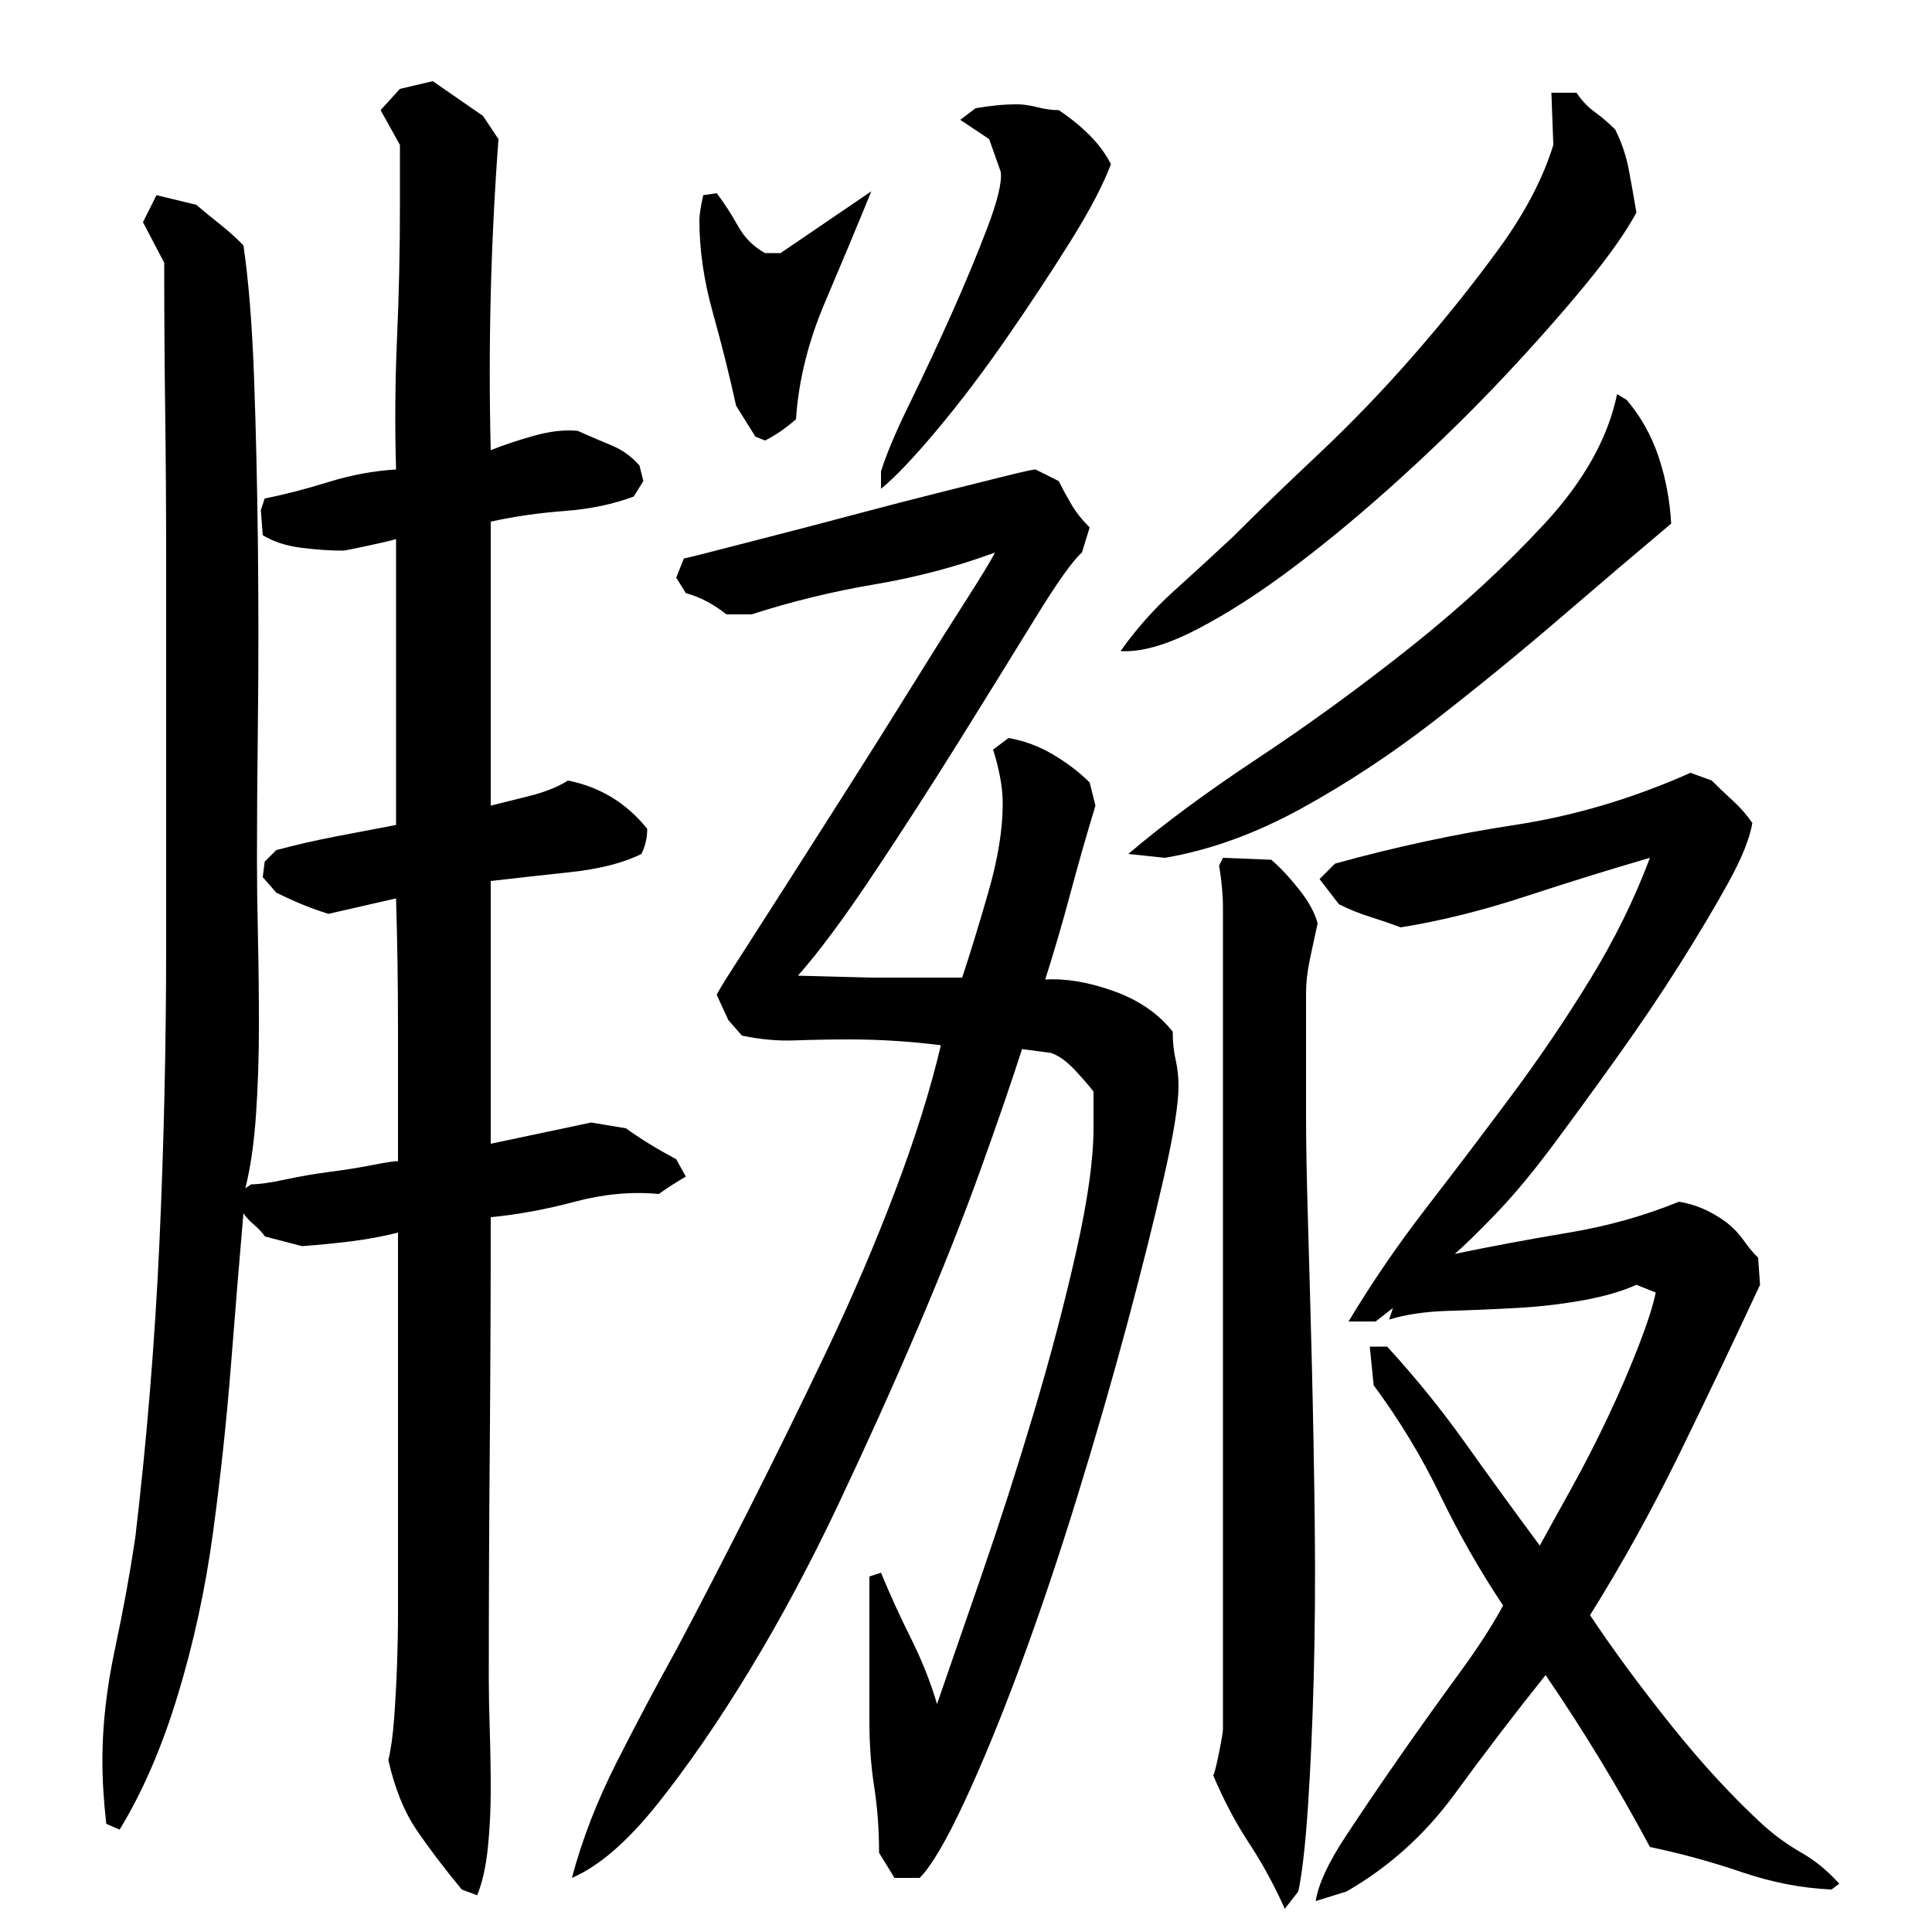
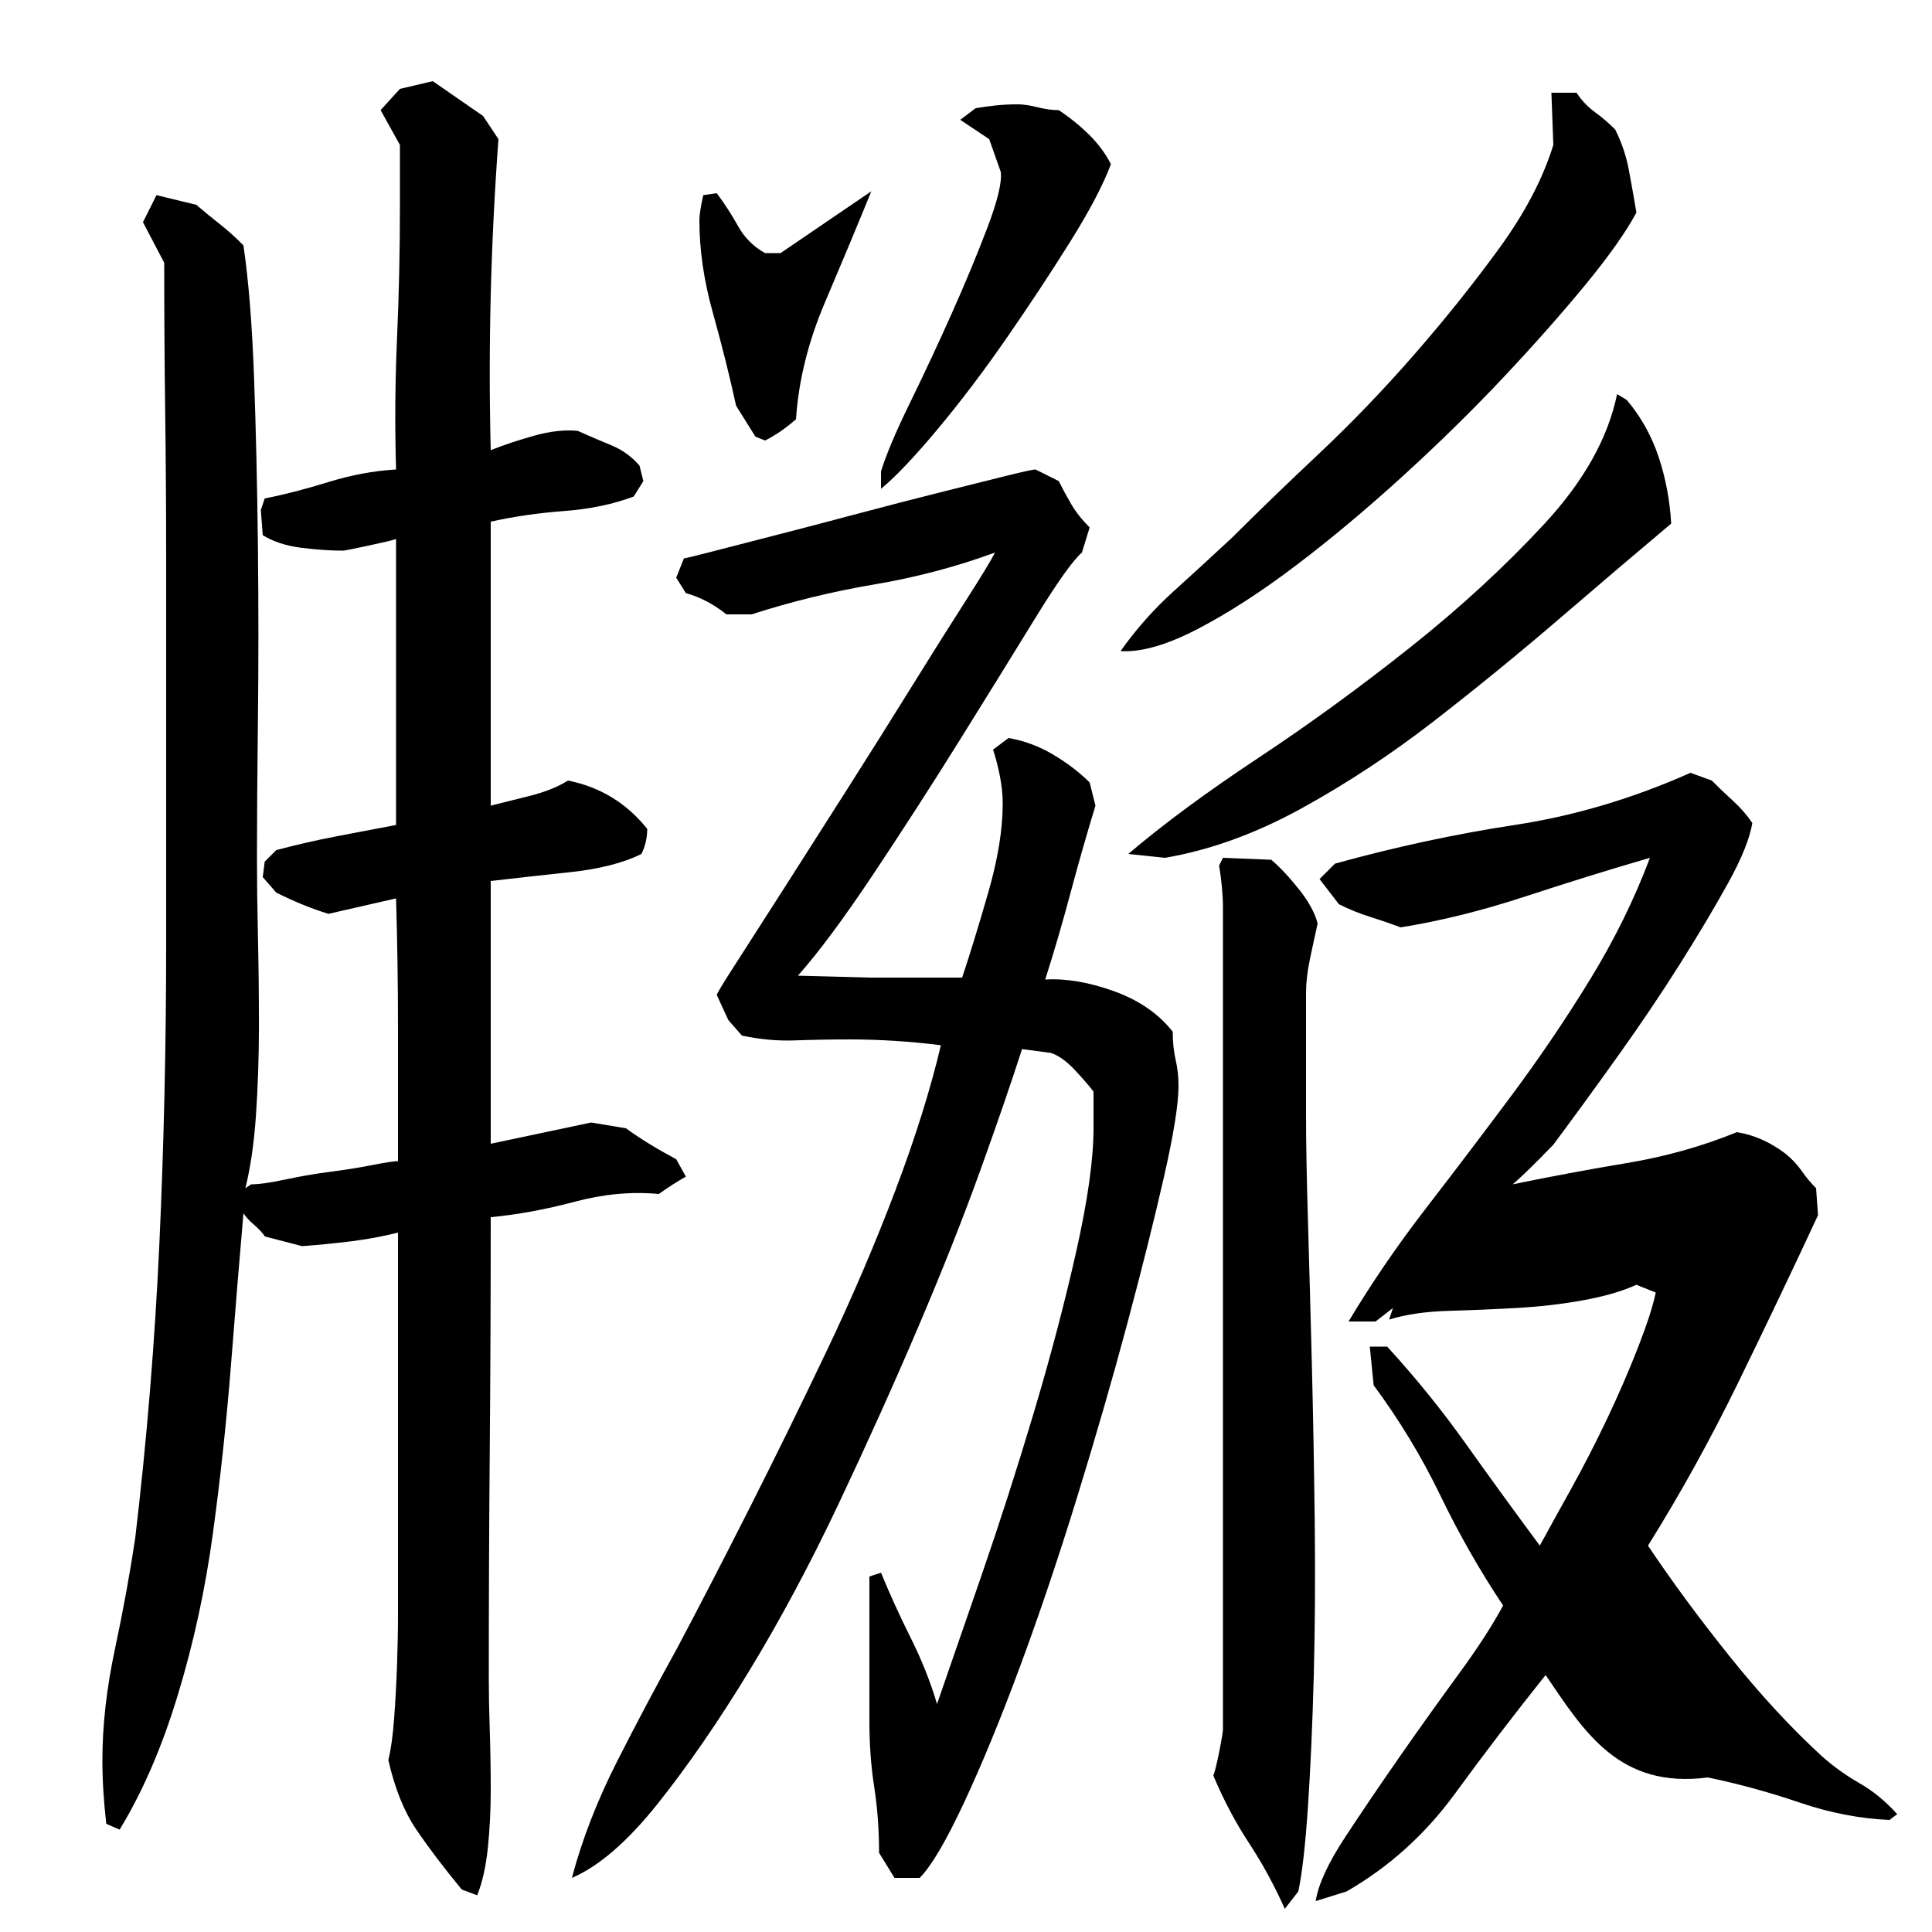
<svg xmlns="http://www.w3.org/2000/svg" version="1.1" id="图层_1" x="0px" y="0px" width="1000px" height="1000px" viewBox="0 0 1000 1000" enable-background="new 0 0 1000 1000" xml:space="preserve">
-   <path d="M126.002,628.006c-1.969,22.672-4.109,48.672-6.406,78c-2.313,29.344-5.438,58.5-9.375,87.5s-10.016,57-18.234,84  s-18.25,50.156-30.078,69.5l-6.906-3c-0.672-6-1.172-11.672-1.5-17c-0.344-5.344-0.5-10.672-0.5-16c0-18,2.156-37.156,6.5-57.5  c4.328-20.328,7.828-39.5,10.5-57.5c6-50.656,10.156-101.5,12.5-152.5c2.328-51,3.5-102.5,3.5-154.5v-199c0-26-0.172-51.656-0.5-77  c-0.344-25.328-0.5-51-0.5-77l-11-21l7-14l20.594,5c3.906,3.344,7.969,6.672,12.203,10c4.219,3.344,8.297,7,12.203,11  c2.656,18,4.5,40.844,5.5,68.5c1,27.672,1.656,56.844,2,87.5c0.328,30.672,0.328,60.5,0,89.5c-0.344,29-0.5,52.844-0.5,71.5  c0,12,0.156,25.5,0.5,40.5s0.516,30.5,0.516,46.5s-0.516,31.344-1.516,46c-1,14.672-2.844,27.344-5.5,38l3-2  c4.031,0,9.922-0.828,17.703-2.5c7.766-1.656,15.531-3,23.313-4s15.047-2.156,21.797-3.5c6.75-1.328,11.156-2,13.188-2  c0-22,0-44.656,0-68c0-23.328-0.344-46-1-68l-35,8c-8.672-2.656-17.672-6.328-27-11l-7-8l1-8l6-6c10-2.656,20.156-5,30.5-7  c10.328-2,20.828-4,31.5-6v-148c-2.031,0.672-6.938,1.844-14.719,3.5c-7.781,1.672-12,2.5-12.672,2.5  c-6.781,0-14.047-0.5-21.828-1.5s-14.375-3.156-19.781-6.5l-1-13l2.016-6c10.141-2,21.125-4.828,32.969-8.5  c11.844-3.656,23.516-5.828,35.016-6.5c-0.672-22.656-0.5-45.328,0.5-68c1-22.656,1.5-45.328,1.5-68v-32l-10-18l10-11l17-4l26,18  l8,12c-4,54-5.344,107.672-4,161c6.656-2.656,14.156-5.156,22.5-7.5c8.328-2.328,15.828-3.156,22.5-2.5  c6,2.672,11.828,5.172,17.5,7.5c5.656,2.344,10.5,5.844,14.5,10.5l2,8l-5,8c-10.672,4-22.672,6.5-36,7.5c-13.344,1-26,2.844-38,5.5  v147c5.328-1.328,12-3,20-5s14.656-4.656,20-8c16.656,3.344,30.328,11.672,41,25c0,4.672-1,9-3,13  c-9.344,4.672-21.844,7.844-37.5,9.5c-15.672,1.672-29.172,3.172-40.5,4.5v136l52-11l18,3c7.328,5.344,16,10.672,26,16l5,9  c-4.672,2.672-9.344,5.672-14,9c-14-1.328-28.5,0-43.5,4s-29.5,6.672-43.5,8c0,40.672-0.172,80.672-0.5,120  c-0.344,39.344-0.5,79-0.5,119c0,7.344,0.156,16.172,0.5,26.5c0.328,10.328,0.5,20.656,0.5,31c0,10.328-0.5,20.328-1.5,30  c-1,9.656-2.844,17.828-5.5,24.5l-8-3c-9.344-11.344-17.172-21.672-23.5-31c-6.344-9.344-11.172-21.344-14.5-36  c1.328-5.344,2.328-12.5,3-21.5c0.656-9,1.156-18.156,1.5-27.5c0.328-9.328,0.5-18.328,0.5-27c0-8.656,0-16,0-22v-175  c-8.109,2-16.219,3.5-24.313,4.5s-16.531,1.844-25.313,2.5l-19.234-5c-1.359-2-3.219-4-5.578-6S127.346,630.006,126.002,628.006z   M529.002,543.006c-5.344,16.672-12.5,37.5-21.5,62.5s-19.844,52.344-32.5,82c-12.672,29.672-26.344,60-41,91  c-14.672,31-30,59.672-46,86s-31.844,49.328-47.5,69c-15.672,19.656-30.5,32.5-44.5,38.5c5.328-20,13.156-40.172,23.5-60.5  c10.328-20.344,20.5-39.5,30.5-57.5c11.328-21.328,23.828-45.5,37.5-72.5c13.656-27,27.156-54.5,40.5-82.5  c13.328-28,25.156-55.656,35.5-83c10.328-27.328,18.156-52.328,23.5-75c-16-2-31.672-3-47-3c-10,0-19.5,0.172-28.5,0.5  c-9,0.344-18.172-0.5-27.5-2.5l-7-8l-6-13c0-0.656,3.328-6.156,10-16.5c6.656-10.328,15-23.328,25-39  c10-15.656,20.828-32.656,32.5-51c11.656-18.328,22.656-35.828,33-52.5c10.328-16.656,19.656-31.5,28-44.5  c8.328-13,13.5-21.5,15.5-25.5c-20,7.344-40.844,12.844-62.5,16.5c-21.672,3.672-42.844,8.844-63.5,15.5h-13  c-6.672-5.328-13.672-9-21-11l-5-8l4-10c0.656,0,5.5-1.156,14.5-3.5c9-2.328,20-5.156,33-8.5c13-3.328,27-7,42-11  s29.156-7.656,42.5-11c13.328-3.328,24.656-6.156,34-8.5c9.328-2.328,14.656-3.5,16-3.5l12,6c2,4,4.156,8,6.5,12  c2.328,4,5.5,8,9.5,12l-4,13c-4.672,4-12.844,15.5-24.5,34.5c-11.672,19-24.672,40-39,63c-14.344,23-29.172,46-44.5,69  c-15.344,23-28.344,40.5-39,52.5l38,1h47c4-12,8.5-26.656,13.5-44c5-17.328,7.5-32.656,7.5-46c0-4.656-0.5-9.5-1.5-14.5  s-2.172-9.5-3.5-13.5l8-6c8,1.344,15.656,4.172,23,8.5c7.328,4.344,13.656,9.172,19,14.5l3,12c-4.672,15.344-9,30.5-13,45.5  s-8.344,29.844-13,44.5c10.656-0.656,22.5,1.344,35.5,6c13,4.672,23.156,11.672,30.5,21c0,5.344,0.5,10.172,1.5,14.5  c1,4.344,1.5,8.844,1.5,13.5c0,9.344-2.5,25-7.5,47s-11.344,47.344-19,76c-7.672,28.672-16.344,58.672-26,90  c-9.672,31.344-19.5,60.5-29.5,87.5s-19.672,50.5-29,70.5c-9.344,20-17,33-23,39h-13l-8-13c0-12-0.844-23.344-2.5-34  c-1.672-10.672-2.5-22-2.5-34v-75l6-2c4.656,11.344,9.828,22.672,15.5,34c5.656,11.344,10.156,22.672,13.5,34  c6-17.328,13.656-39.5,23-66.5c9.328-27,18.328-55,27-84c8.656-29,16-56.828,22-83.5c6-26.656,9-48,9-64v-19  c-2-2.656-5.172-6.328-9.5-11c-4.344-4.656-8.5-7.656-12.5-9L529.002,543.006z M362.002,114.006c0-2.656,0.656-7,2-13l7-1  c4,5.344,7.656,11,11,17c3.328,6,8,10.672,14,14h8l47-32c-7.344,18-15.344,37.172-24,57.5c-8.672,20.344-13.672,40.5-15,60.5  c-5.344,4.672-10.672,8.344-16,11l-5-2l-10-16c-3.344-15.328-7.344-31.328-12-48C364.33,145.35,362.002,129.35,362.002,114.006z   M575.002,85.006c-4,10.672-11,24-21,40s-21,32.672-33,50c-12,17.344-24,33.172-36,47.5c-12,14.344-21.672,24.5-29,30.5v-9  c2.656-8.656,7.656-20.5,15-35.5c7.328-15,14.5-30.328,21.5-46c7-15.656,13.156-30.5,18.5-44.5c5.328-14,7.656-23.656,7-29l-6-17  l-15-10l8-6c4-0.656,7.656-1.156,11-1.5c3.328-0.328,7-0.5,11-0.5c2.656,0,6,0.5,10,1.5s7.656,1.5,11,1.5c6,4,11.328,8.344,16,13  C568.658,74.678,572.33,79.678,575.002,85.006z M580.002,337.006c8-11.328,17.156-21.656,27.5-31c10.328-9.328,20.5-18.656,30.5-28  c12.656-12.656,27.5-27,44.5-43s33.5-33.156,49.5-51.5c16-18.328,30.656-36.656,44-55c13.328-18.328,22.656-36.156,28-53.5l-1-27h13  c2.656,4,5.828,7.344,9.5,10c3.656,2.672,7.156,5.672,10.5,9c3.328,6.672,5.656,13.5,7,20.5c1.328,7,2.656,14.5,4,22.5  c-5.344,10-14.172,22.5-26.5,37.5c-12.344,15-26.5,31-42.5,48s-33.344,34-52,51c-18.672,17-37,32.344-55,46  c-18,13.672-35,24.672-51,33C604.002,333.85,590.658,337.678,580.002,337.006z M584.002,442.006c18-15.328,40.328-31.828,67-49.5  c26.656-17.656,53-36.828,79-57.5c26-20.656,49.156-42,69.5-64c20.328-22,32.828-44.328,37.5-67l5,3  c7.328,8.672,12.828,18.5,16.5,29.5c3.656,11,5.828,22.5,6.5,34.5c-16.672,14-35.672,30.172-57,48.5  c-21.344,18.344-43.172,36.172-65.5,53.5c-22.344,17.344-45.344,32.5-69,45.5c-23.672,13-47.172,21.5-70.5,25.5L584.002,442.006z   M633.002,491.006c0-7.328,0-14.328,0-21c0-6.656-0.672-14-2-22l2-4l25,1c4.656,4,9.5,9.172,14.5,15.5  c5,6.344,8.156,12.172,9.5,17.5c-1.344,6-2.672,12.172-4,18.5c-1.344,6.344-2,12.172-2,17.5v64c0,13.344,0.328,31.344,1,54  c0.656,22.672,1.328,47.172,2,73.5c0.656,26.344,1.156,53.672,1.5,82c0.328,28.344,0.156,55-0.5,80c-0.672,25-1.672,47.5-3,67.5  c-1.344,20-3,34.656-5,44l-7,9c-5.344-12-11.5-23.344-18.5-34c-7-10.672-13.172-22.344-18.5-35c0.656-1.344,1.656-5.344,3-12  c1.328-6.672,2-10.672,2-12v-163V491.006z M800.002,867.006c-16,20-31.672,40.5-47,61.5c-15.344,21-34,37.828-56,50.5l-16,5  c1.328-8.672,6.5-19.844,15.5-33.5c9-13.672,18.5-27.672,28.5-42c10-14.344,20-28.328,30-42c10-13.656,17.656-25.5,23-35.5  c-12-18-22.844-37-32.5-57c-9.672-20-21.172-39-34.5-57l-2-20h9c14.656,16,28.156,32.672,40.5,50c12.328,17.344,25.156,35,38.5,53  c4-7.328,9.328-17,16-29c6.656-12,13-24.328,19-37c6-12.656,11.328-25,16-37c4.656-12,7.656-21.328,9-28l-10-4  c-7.344,3.344-16.5,6-27.5,8s-22.5,3.344-34.5,4c-12,0.672-23.844,1.172-35.5,1.5c-11.672,0.344-21.844,1.844-30.5,4.5l2-6l-9,7h-14  c12-20,25.328-39.5,40-58.5c14.656-19,29.328-38.328,44-58c14.656-19.656,28.328-39.828,41-60.5c12.656-20.656,23-41.656,31-63  c-20.672,6-42.172,12.672-64.5,20c-22.344,7.344-43.844,12.672-64.5,16c-5.344-2-10.672-3.828-16-5.5  c-5.344-1.656-10.672-3.828-16-6.5l-10-13l8-8c31.328-8.656,62.328-15.328,93-20c30.656-4.656,61-13.656,91-27l11,4  c3.328,3.344,7,6.844,11,10.5c4,3.672,7.328,7.5,10,11.5c-1.344,8-5.5,18.344-12.5,31c-7,12.672-15.344,26.672-25,42  c-9.672,15.344-20.344,31.172-32,47.5c-11.672,16.344-22.844,31.672-33.5,46c-10.672,14.344-20.672,26.344-30,36  c-9.344,9.672-16.344,16.5-21,20.5c19.328-4,39-7.656,59-11c20-3.328,39-8.656,57-16c8.656,1.344,17,5,25,11  c3.328,2.672,6.156,5.672,8.5,9c2.328,3.344,4.828,6.344,7.5,9l1,14c-13.344,28.672-27.172,57.672-41.5,87  c-14.344,29.344-29.844,57.344-46.5,84c12,18,26,37,42,57s32,37.328,48,52c6,5.328,12.5,10,19.5,14s13.5,9.328,19.5,16l-4,3  c-15.344-0.672-30.844-3.672-46.5-9c-15.672-5.344-31.5-9.672-47.5-13C838.002,926.006,820.002,896.334,800.002,867.006z" />
+   <path d="M126.002,628.006c-1.969,22.672-4.109,48.672-6.406,78c-2.313,29.344-5.438,58.5-9.375,87.5s-10.016,57-18.234,84  s-18.25,50.156-30.078,69.5l-6.906-3c-0.672-6-1.172-11.672-1.5-17c-0.344-5.344-0.5-10.672-0.5-16c0-18,2.156-37.156,6.5-57.5  c4.328-20.328,7.828-39.5,10.5-57.5c6-50.656,10.156-101.5,12.5-152.5c2.328-51,3.5-102.5,3.5-154.5v-199c0-26-0.172-51.656-0.5-77  c-0.344-25.328-0.5-51-0.5-77l-11-21l7-14l20.594,5c3.906,3.344,7.969,6.672,12.203,10c4.219,3.344,8.297,7,12.203,11  c2.656,18,4.5,40.844,5.5,68.5c1,27.672,1.656,56.844,2,87.5c0.328,30.672,0.328,60.5,0,89.5c-0.344,29-0.5,52.844-0.5,71.5  c0,12,0.156,25.5,0.5,40.5s0.516,30.5,0.516,46.5s-0.516,31.344-1.516,46c-1,14.672-2.844,27.344-5.5,38l3-2  c4.031,0,9.922-0.828,17.703-2.5c7.766-1.656,15.531-3,23.313-4s15.047-2.156,21.797-3.5c6.75-1.328,11.156-2,13.188-2  c0-22,0-44.656,0-68c0-23.328-0.344-46-1-68l-35,8c-8.672-2.656-17.672-6.328-27-11l-7-8l1-8l6-6c10-2.656,20.156-5,30.5-7  c10.328-2,20.828-4,31.5-6v-148c-2.031,0.672-6.938,1.844-14.719,3.5c-7.781,1.672-12,2.5-12.672,2.5  c-6.781,0-14.047-0.5-21.828-1.5s-14.375-3.156-19.781-6.5l-1-13l2.016-6c10.141-2,21.125-4.828,32.969-8.5  c11.844-3.656,23.516-5.828,35.016-6.5c-0.672-22.656-0.5-45.328,0.5-68c1-22.656,1.5-45.328,1.5-68v-32l-10-18l10-11l17-4l26,18  l8,12c-4,54-5.344,107.672-4,161c6.656-2.656,14.156-5.156,22.5-7.5c8.328-2.328,15.828-3.156,22.5-2.5  c6,2.672,11.828,5.172,17.5,7.5c5.656,2.344,10.5,5.844,14.5,10.5l2,8l-5,8c-10.672,4-22.672,6.5-36,7.5c-13.344,1-26,2.844-38,5.5  v147c5.328-1.328,12-3,20-5s14.656-4.656,20-8c16.656,3.344,30.328,11.672,41,25c0,4.672-1,9-3,13  c-9.344,4.672-21.844,7.844-37.5,9.5c-15.672,1.672-29.172,3.172-40.5,4.5v136l52-11l18,3c7.328,5.344,16,10.672,26,16l5,9  c-4.672,2.672-9.344,5.672-14,9c-14-1.328-28.5,0-43.5,4s-29.5,6.672-43.5,8c0,40.672-0.172,80.672-0.5,120  c-0.344,39.344-0.5,79-0.5,119c0,7.344,0.156,16.172,0.5,26.5c0.328,10.328,0.5,20.656,0.5,31c0,10.328-0.5,20.328-1.5,30  c-1,9.656-2.844,17.828-5.5,24.5l-8-3c-9.344-11.344-17.172-21.672-23.5-31c-6.344-9.344-11.172-21.344-14.5-36  c1.328-5.344,2.328-12.5,3-21.5c0.656-9,1.156-18.156,1.5-27.5c0.328-9.328,0.5-18.328,0.5-27c0-8.656,0-16,0-22v-175  c-8.109,2-16.219,3.5-24.313,4.5s-16.531,1.844-25.313,2.5l-19.234-5c-1.359-2-3.219-4-5.578-6S127.346,630.006,126.002,628.006z   M529.002,543.006c-5.344,16.672-12.5,37.5-21.5,62.5s-19.844,52.344-32.5,82c-12.672,29.672-26.344,60-41,91  c-14.672,31-30,59.672-46,86s-31.844,49.328-47.5,69c-15.672,19.656-30.5,32.5-44.5,38.5c5.328-20,13.156-40.172,23.5-60.5  c10.328-20.344,20.5-39.5,30.5-57.5c11.328-21.328,23.828-45.5,37.5-72.5c13.656-27,27.156-54.5,40.5-82.5  c13.328-28,25.156-55.656,35.5-83c10.328-27.328,18.156-52.328,23.5-75c-16-2-31.672-3-47-3c-10,0-19.5,0.172-28.5,0.5  c-9,0.344-18.172-0.5-27.5-2.5l-7-8l-6-13c0-0.656,3.328-6.156,10-16.5c6.656-10.328,15-23.328,25-39  c10-15.656,20.828-32.656,32.5-51c11.656-18.328,22.656-35.828,33-52.5c10.328-16.656,19.656-31.5,28-44.5  c8.328-13,13.5-21.5,15.5-25.5c-20,7.344-40.844,12.844-62.5,16.5c-21.672,3.672-42.844,8.844-63.5,15.5h-13  c-6.672-5.328-13.672-9-21-11l-5-8l4-10c0.656,0,5.5-1.156,14.5-3.5c9-2.328,20-5.156,33-8.5c13-3.328,27-7,42-11  s29.156-7.656,42.5-11c13.328-3.328,24.656-6.156,34-8.5c9.328-2.328,14.656-3.5,16-3.5l12,6c2,4,4.156,8,6.5,12  c2.328,4,5.5,8,9.5,12l-4,13c-4.672,4-12.844,15.5-24.5,34.5c-11.672,19-24.672,40-39,63c-14.344,23-29.172,46-44.5,69  c-15.344,23-28.344,40.5-39,52.5l38,1h47c4-12,8.5-26.656,13.5-44c5-17.328,7.5-32.656,7.5-46c0-4.656-0.5-9.5-1.5-14.5  s-2.172-9.5-3.5-13.5l8-6c8,1.344,15.656,4.172,23,8.5c7.328,4.344,13.656,9.172,19,14.5l3,12c-4.672,15.344-9,30.5-13,45.5  s-8.344,29.844-13,44.5c10.656-0.656,22.5,1.344,35.5,6c13,4.672,23.156,11.672,30.5,21c0,5.344,0.5,10.172,1.5,14.5  c1,4.344,1.5,8.844,1.5,13.5c0,9.344-2.5,25-7.5,47s-11.344,47.344-19,76c-7.672,28.672-16.344,58.672-26,90  c-9.672,31.344-19.5,60.5-29.5,87.5s-19.672,50.5-29,70.5c-9.344,20-17,33-23,39h-13l-8-13c0-12-0.844-23.344-2.5-34  c-1.672-10.672-2.5-22-2.5-34v-75l6-2c4.656,11.344,9.828,22.672,15.5,34c5.656,11.344,10.156,22.672,13.5,34  c6-17.328,13.656-39.5,23-66.5c9.328-27,18.328-55,27-84c8.656-29,16-56.828,22-83.5c6-26.656,9-48,9-64v-19  c-2-2.656-5.172-6.328-9.5-11c-4.344-4.656-8.5-7.656-12.5-9L529.002,543.006z M362.002,114.006c0-2.656,0.656-7,2-13l7-1  c4,5.344,7.656,11,11,17c3.328,6,8,10.672,14,14h8l47-32c-7.344,18-15.344,37.172-24,57.5c-8.672,20.344-13.672,40.5-15,60.5  c-5.344,4.672-10.672,8.344-16,11l-5-2l-10-16c-3.344-15.328-7.344-31.328-12-48C364.33,145.35,362.002,129.35,362.002,114.006z   M575.002,85.006c-4,10.672-11,24-21,40s-21,32.672-33,50c-12,17.344-24,33.172-36,47.5c-12,14.344-21.672,24.5-29,30.5v-9  c2.656-8.656,7.656-20.5,15-35.5c7.328-15,14.5-30.328,21.5-46c7-15.656,13.156-30.5,18.5-44.5c5.328-14,7.656-23.656,7-29l-6-17  l-15-10l8-6c4-0.656,7.656-1.156,11-1.5c3.328-0.328,7-0.5,11-0.5c2.656,0,6,0.5,10,1.5s7.656,1.5,11,1.5c6,4,11.328,8.344,16,13  C568.658,74.678,572.33,79.678,575.002,85.006z M580.002,337.006c8-11.328,17.156-21.656,27.5-31c10.328-9.328,20.5-18.656,30.5-28  c12.656-12.656,27.5-27,44.5-43s33.5-33.156,49.5-51.5c16-18.328,30.656-36.656,44-55c13.328-18.328,22.656-36.156,28-53.5l-1-27h13  c2.656,4,5.828,7.344,9.5,10c3.656,2.672,7.156,5.672,10.5,9c3.328,6.672,5.656,13.5,7,20.5c1.328,7,2.656,14.5,4,22.5  c-5.344,10-14.172,22.5-26.5,37.5c-12.344,15-26.5,31-42.5,48s-33.344,34-52,51c-18.672,17-37,32.344-55,46  c-18,13.672-35,24.672-51,33C604.002,333.85,590.658,337.678,580.002,337.006z M584.002,442.006c18-15.328,40.328-31.828,67-49.5  c26.656-17.656,53-36.828,79-57.5c26-20.656,49.156-42,69.5-64c20.328-22,32.828-44.328,37.5-67l5,3  c7.328,8.672,12.828,18.5,16.5,29.5c3.656,11,5.828,22.5,6.5,34.5c-16.672,14-35.672,30.172-57,48.5  c-21.344,18.344-43.172,36.172-65.5,53.5c-22.344,17.344-45.344,32.5-69,45.5c-23.672,13-47.172,21.5-70.5,25.5L584.002,442.006z   M633.002,491.006c0-7.328,0-14.328,0-21c0-6.656-0.672-14-2-22l2-4l25,1c4.656,4,9.5,9.172,14.5,15.5  c5,6.344,8.156,12.172,9.5,17.5c-1.344,6-2.672,12.172-4,18.5c-1.344,6.344-2,12.172-2,17.5v64c0,13.344,0.328,31.344,1,54  c0.656,22.672,1.328,47.172,2,73.5c0.656,26.344,1.156,53.672,1.5,82c0.328,28.344,0.156,55-0.5,80c-0.672,25-1.672,47.5-3,67.5  c-1.344,20-3,34.656-5,44l-7,9c-5.344-12-11.5-23.344-18.5-34c-7-10.672-13.172-22.344-18.5-35c0.656-1.344,1.656-5.344,3-12  c1.328-6.672,2-10.672,2-12v-163V491.006z M800.002,867.006c-16,20-31.672,40.5-47,61.5c-15.344,21-34,37.828-56,50.5l-16,5  c1.328-8.672,6.5-19.844,15.5-33.5c9-13.672,18.5-27.672,28.5-42c10-14.344,20-28.328,30-42c10-13.656,17.656-25.5,23-35.5  c-12-18-22.844-37-32.5-57c-9.672-20-21.172-39-34.5-57l-2-20h9c14.656,16,28.156,32.672,40.5,50c12.328,17.344,25.156,35,38.5,53  c4-7.328,9.328-17,16-29c6.656-12,13-24.328,19-37c6-12.656,11.328-25,16-37c4.656-12,7.656-21.328,9-28l-10-4  c-7.344,3.344-16.5,6-27.5,8s-22.5,3.344-34.5,4c-12,0.672-23.844,1.172-35.5,1.5c-11.672,0.344-21.844,1.844-30.5,4.5l2-6l-9,7h-14  c12-20,25.328-39.5,40-58.5c14.656-19,29.328-38.328,44-58c14.656-19.656,28.328-39.828,41-60.5c12.656-20.656,23-41.656,31-63  c-20.672,6-42.172,12.672-64.5,20c-22.344,7.344-43.844,12.672-64.5,16c-5.344-2-10.672-3.828-16-5.5  c-5.344-1.656-10.672-3.828-16-6.5l-10-13l8-8c31.328-8.656,62.328-15.328,93-20c30.656-4.656,61-13.656,91-27l11,4  c3.328,3.344,7,6.844,11,10.5c4,3.672,7.328,7.5,10,11.5c-1.344,8-5.5,18.344-12.5,31c-7,12.672-15.344,26.672-25,42  c-9.672,15.344-20.344,31.172-32,47.5c-11.672,16.344-22.844,31.672-33.5,46c-9.344,9.672-16.344,16.5-21,20.5c19.328-4,39-7.656,59-11c20-3.328,39-8.656,57-16c8.656,1.344,17,5,25,11  c3.328,2.672,6.156,5.672,8.5,9c2.328,3.344,4.828,6.344,7.5,9l1,14c-13.344,28.672-27.172,57.672-41.5,87  c-14.344,29.344-29.844,57.344-46.5,84c12,18,26,37,42,57s32,37.328,48,52c6,5.328,12.5,10,19.5,14s13.5,9.328,19.5,16l-4,3  c-15.344-0.672-30.844-3.672-46.5-9c-15.672-5.344-31.5-9.672-47.5-13C838.002,926.006,820.002,896.334,800.002,867.006z" />
</svg>